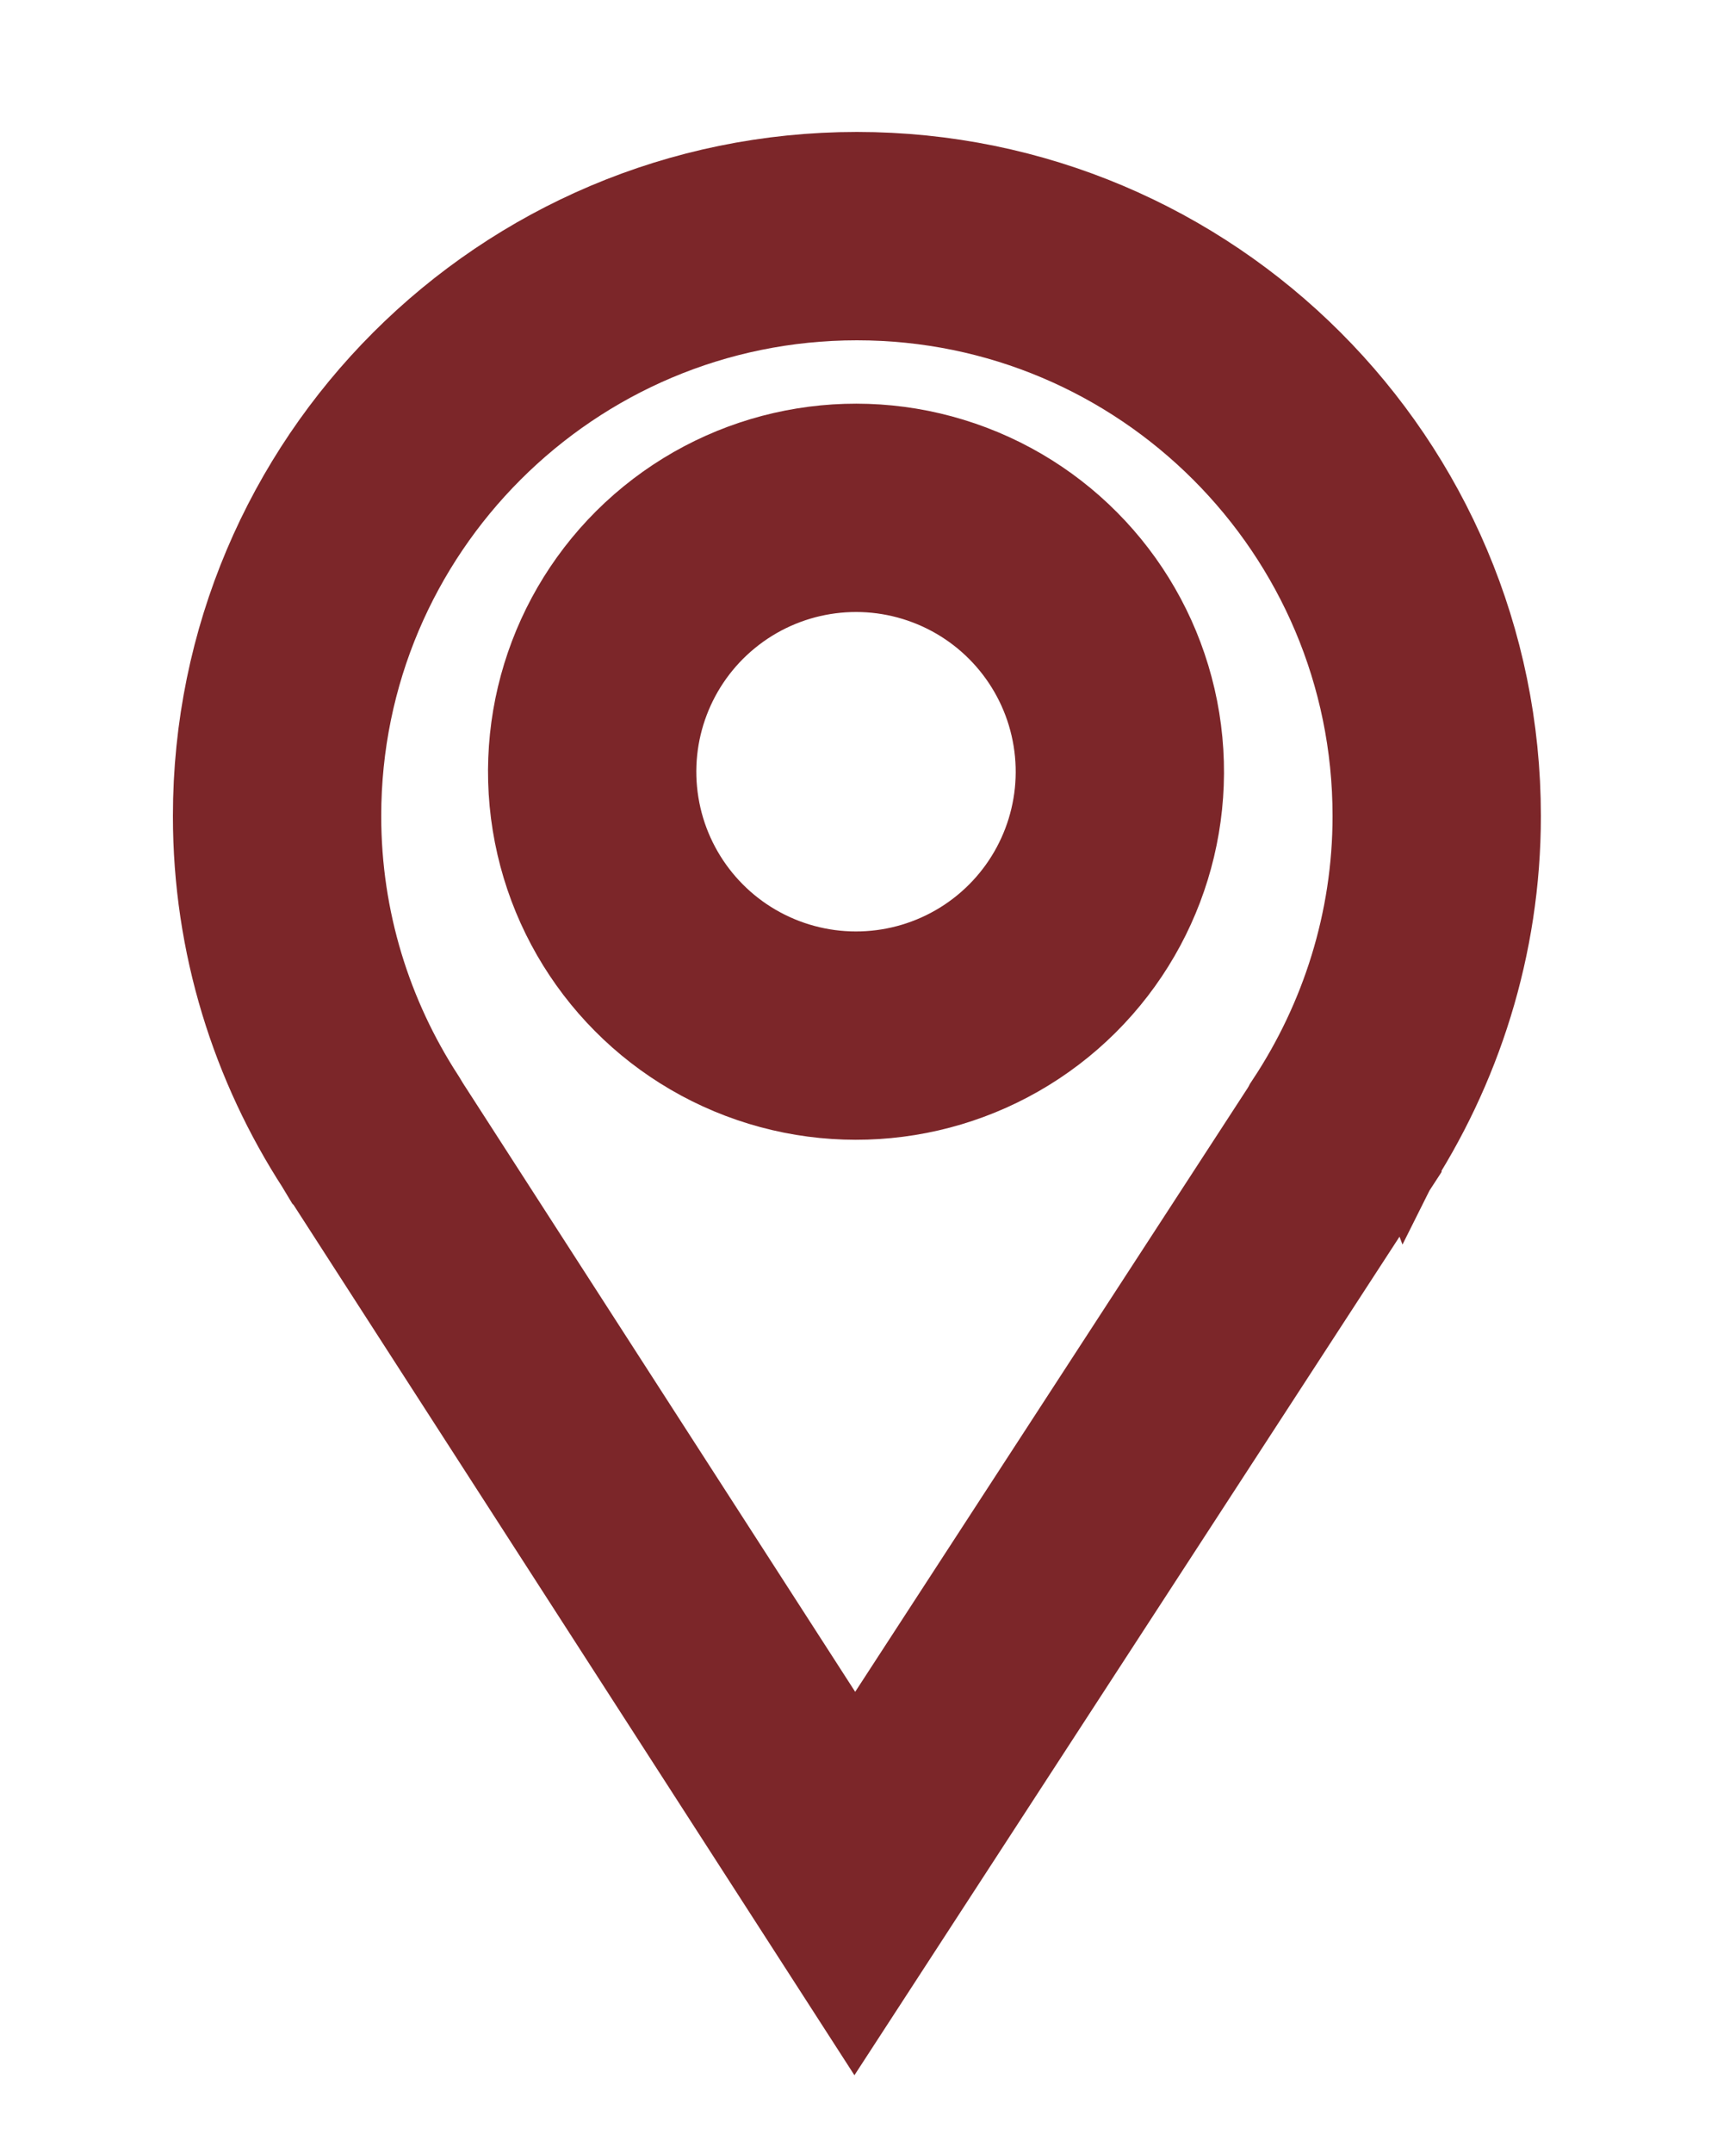
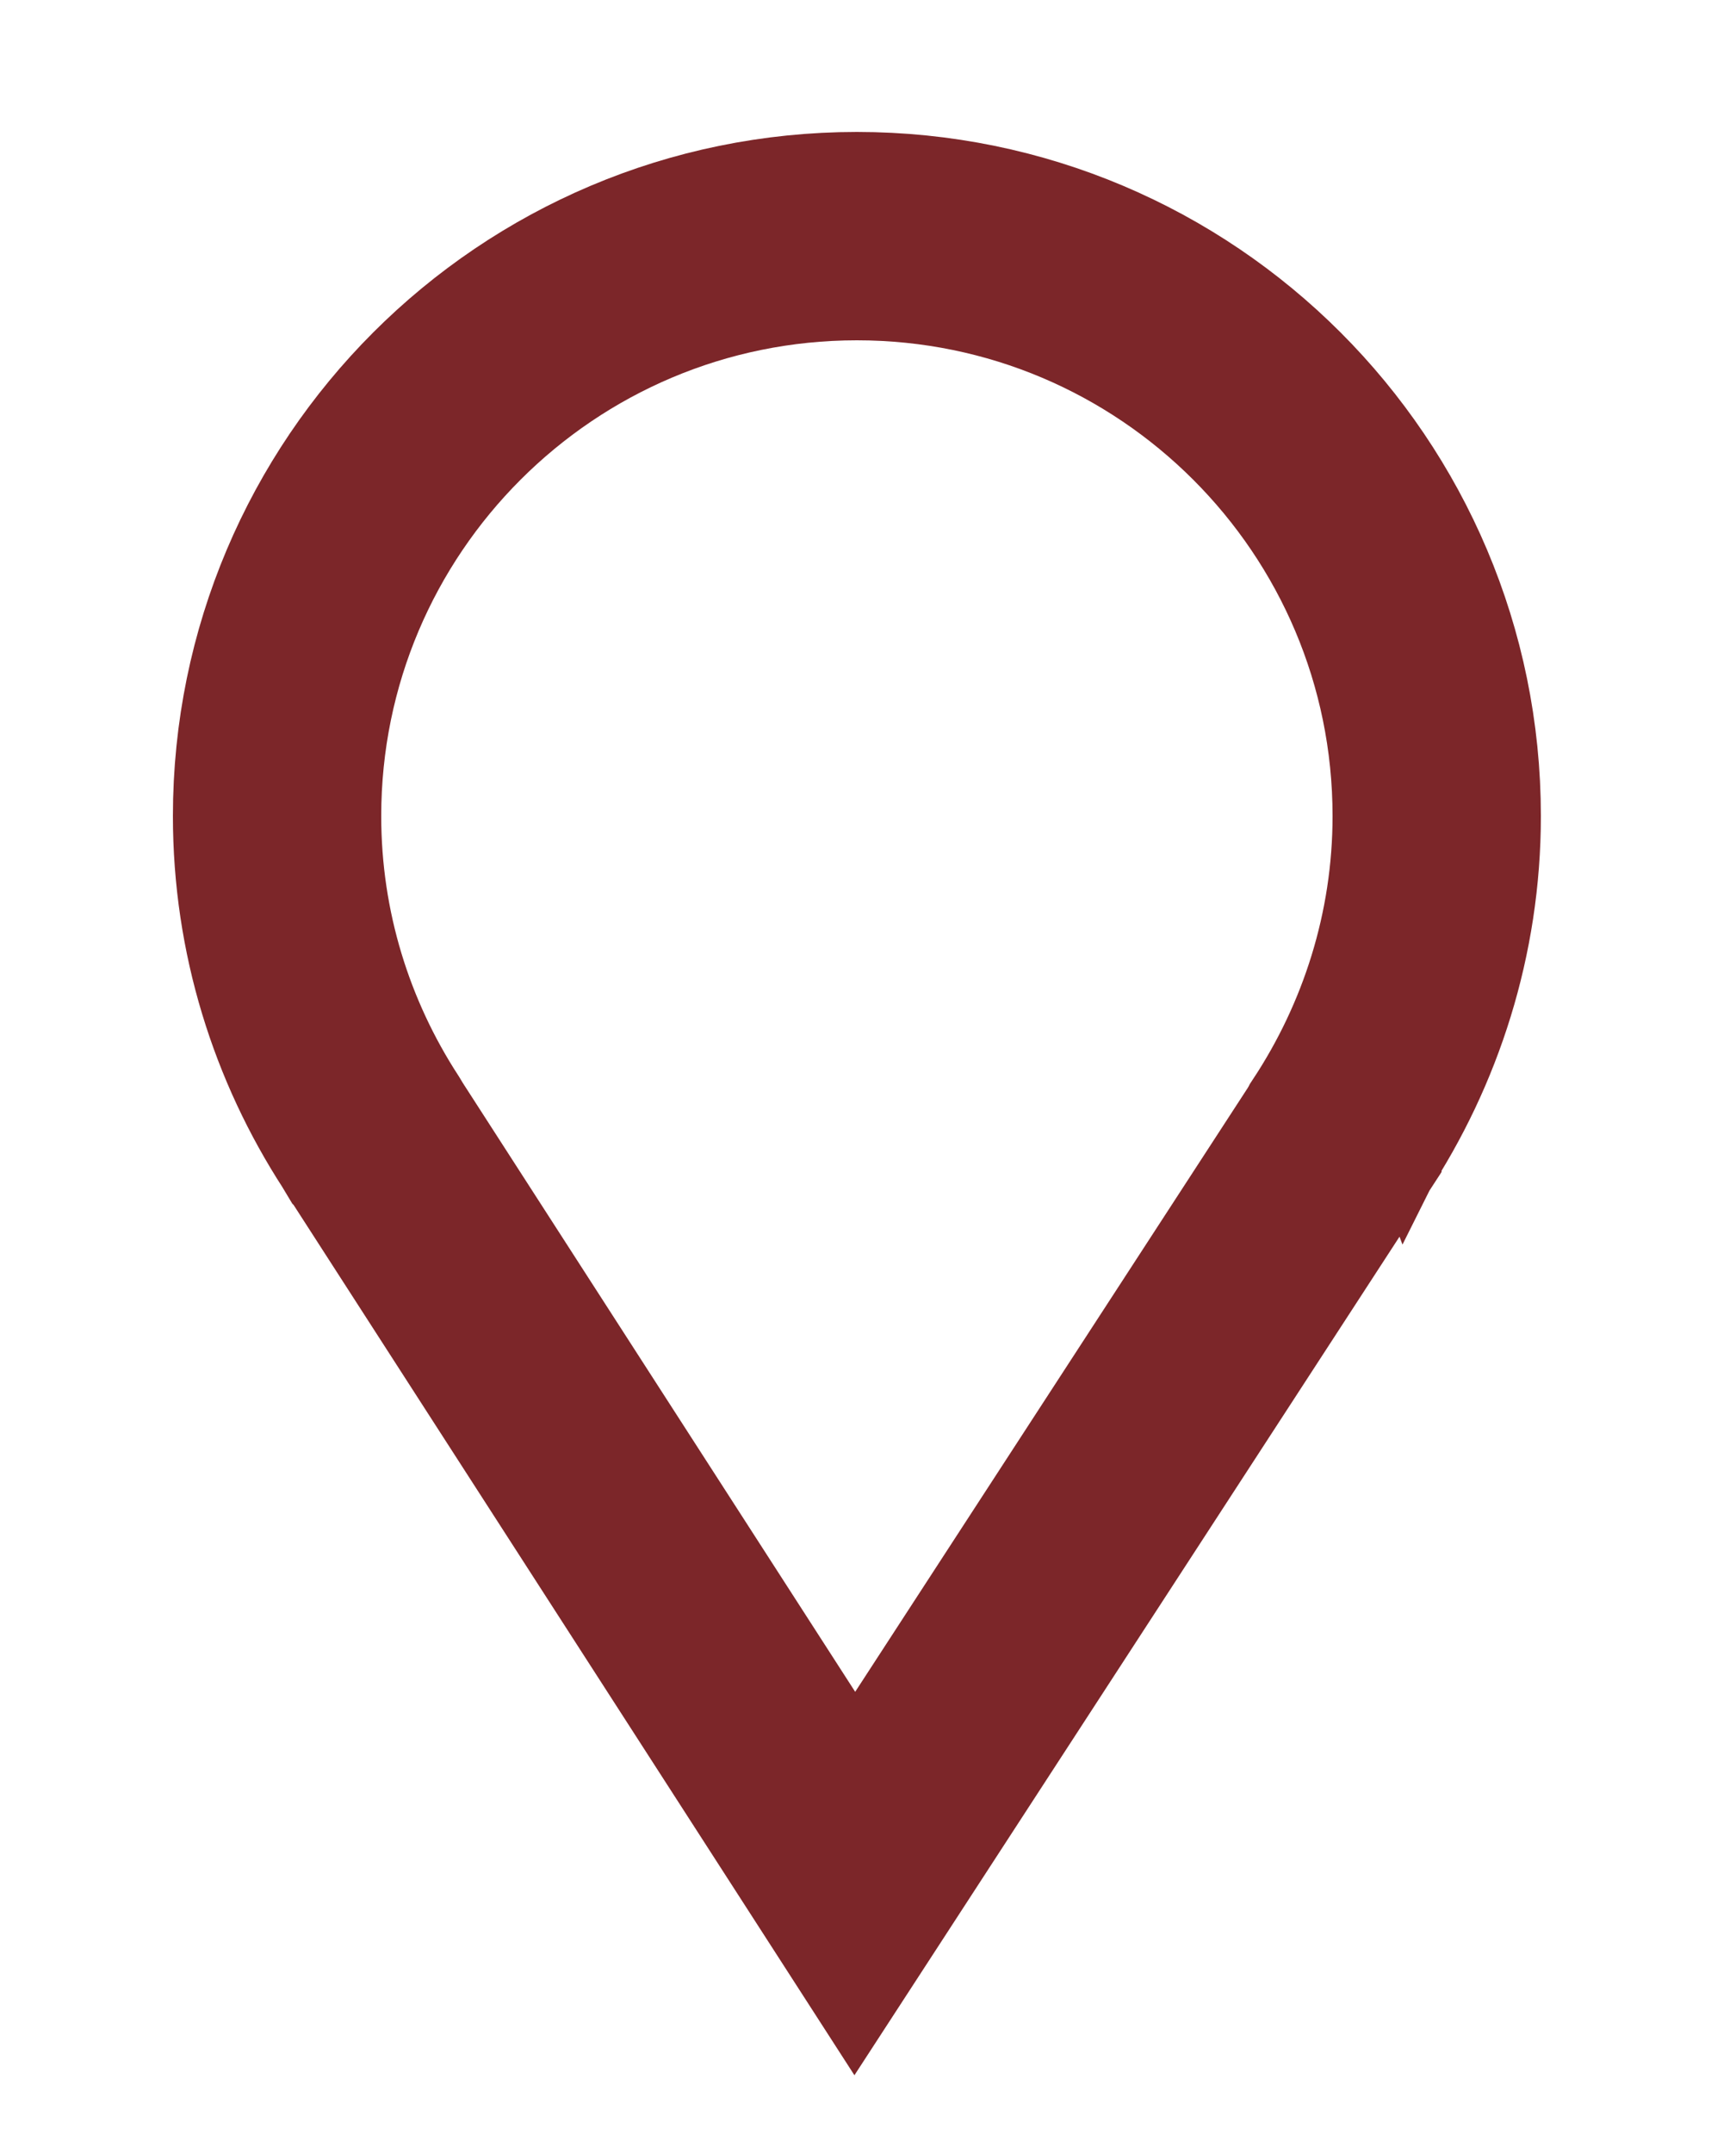
<svg xmlns="http://www.w3.org/2000/svg" version="1.1" id="Layer_1" x="0px" y="0px" viewBox="0 0 25 31" style="enable-background:new 0 0 25 31;" xml:space="preserve">
  <style type="text/css">
	.st0{fill:none;stroke:#7C2629;stroke-width:3;stroke-miterlimit:10;}
</style>
  <g>
    <path class="st0" d="M19.3,16.36L19.3,16.36c0.87-1.32,1.39-2.91,1.39-4.61c0-4.61-3.74-8.35-8.35-8.35   c-4.61,0-8.35,3.74-8.35,8.35c0,1.68,0.5,3.24,1.35,4.55l0,0l0.06,0.1c0.01,0.01,0.01,0.02,0.02,0.03l6.89,10.69l6.95-10.69   c0,0,0-0.01,0.01-0.01L19.3,16.36z" />
-     <ellipse transform="matrix(0.987 -0.16 0.16 0.987 -1.62 2.119)" class="st0" cx="12.33" cy="11.11" rx="3.8" ry="3.8" />
  </g>
</svg>